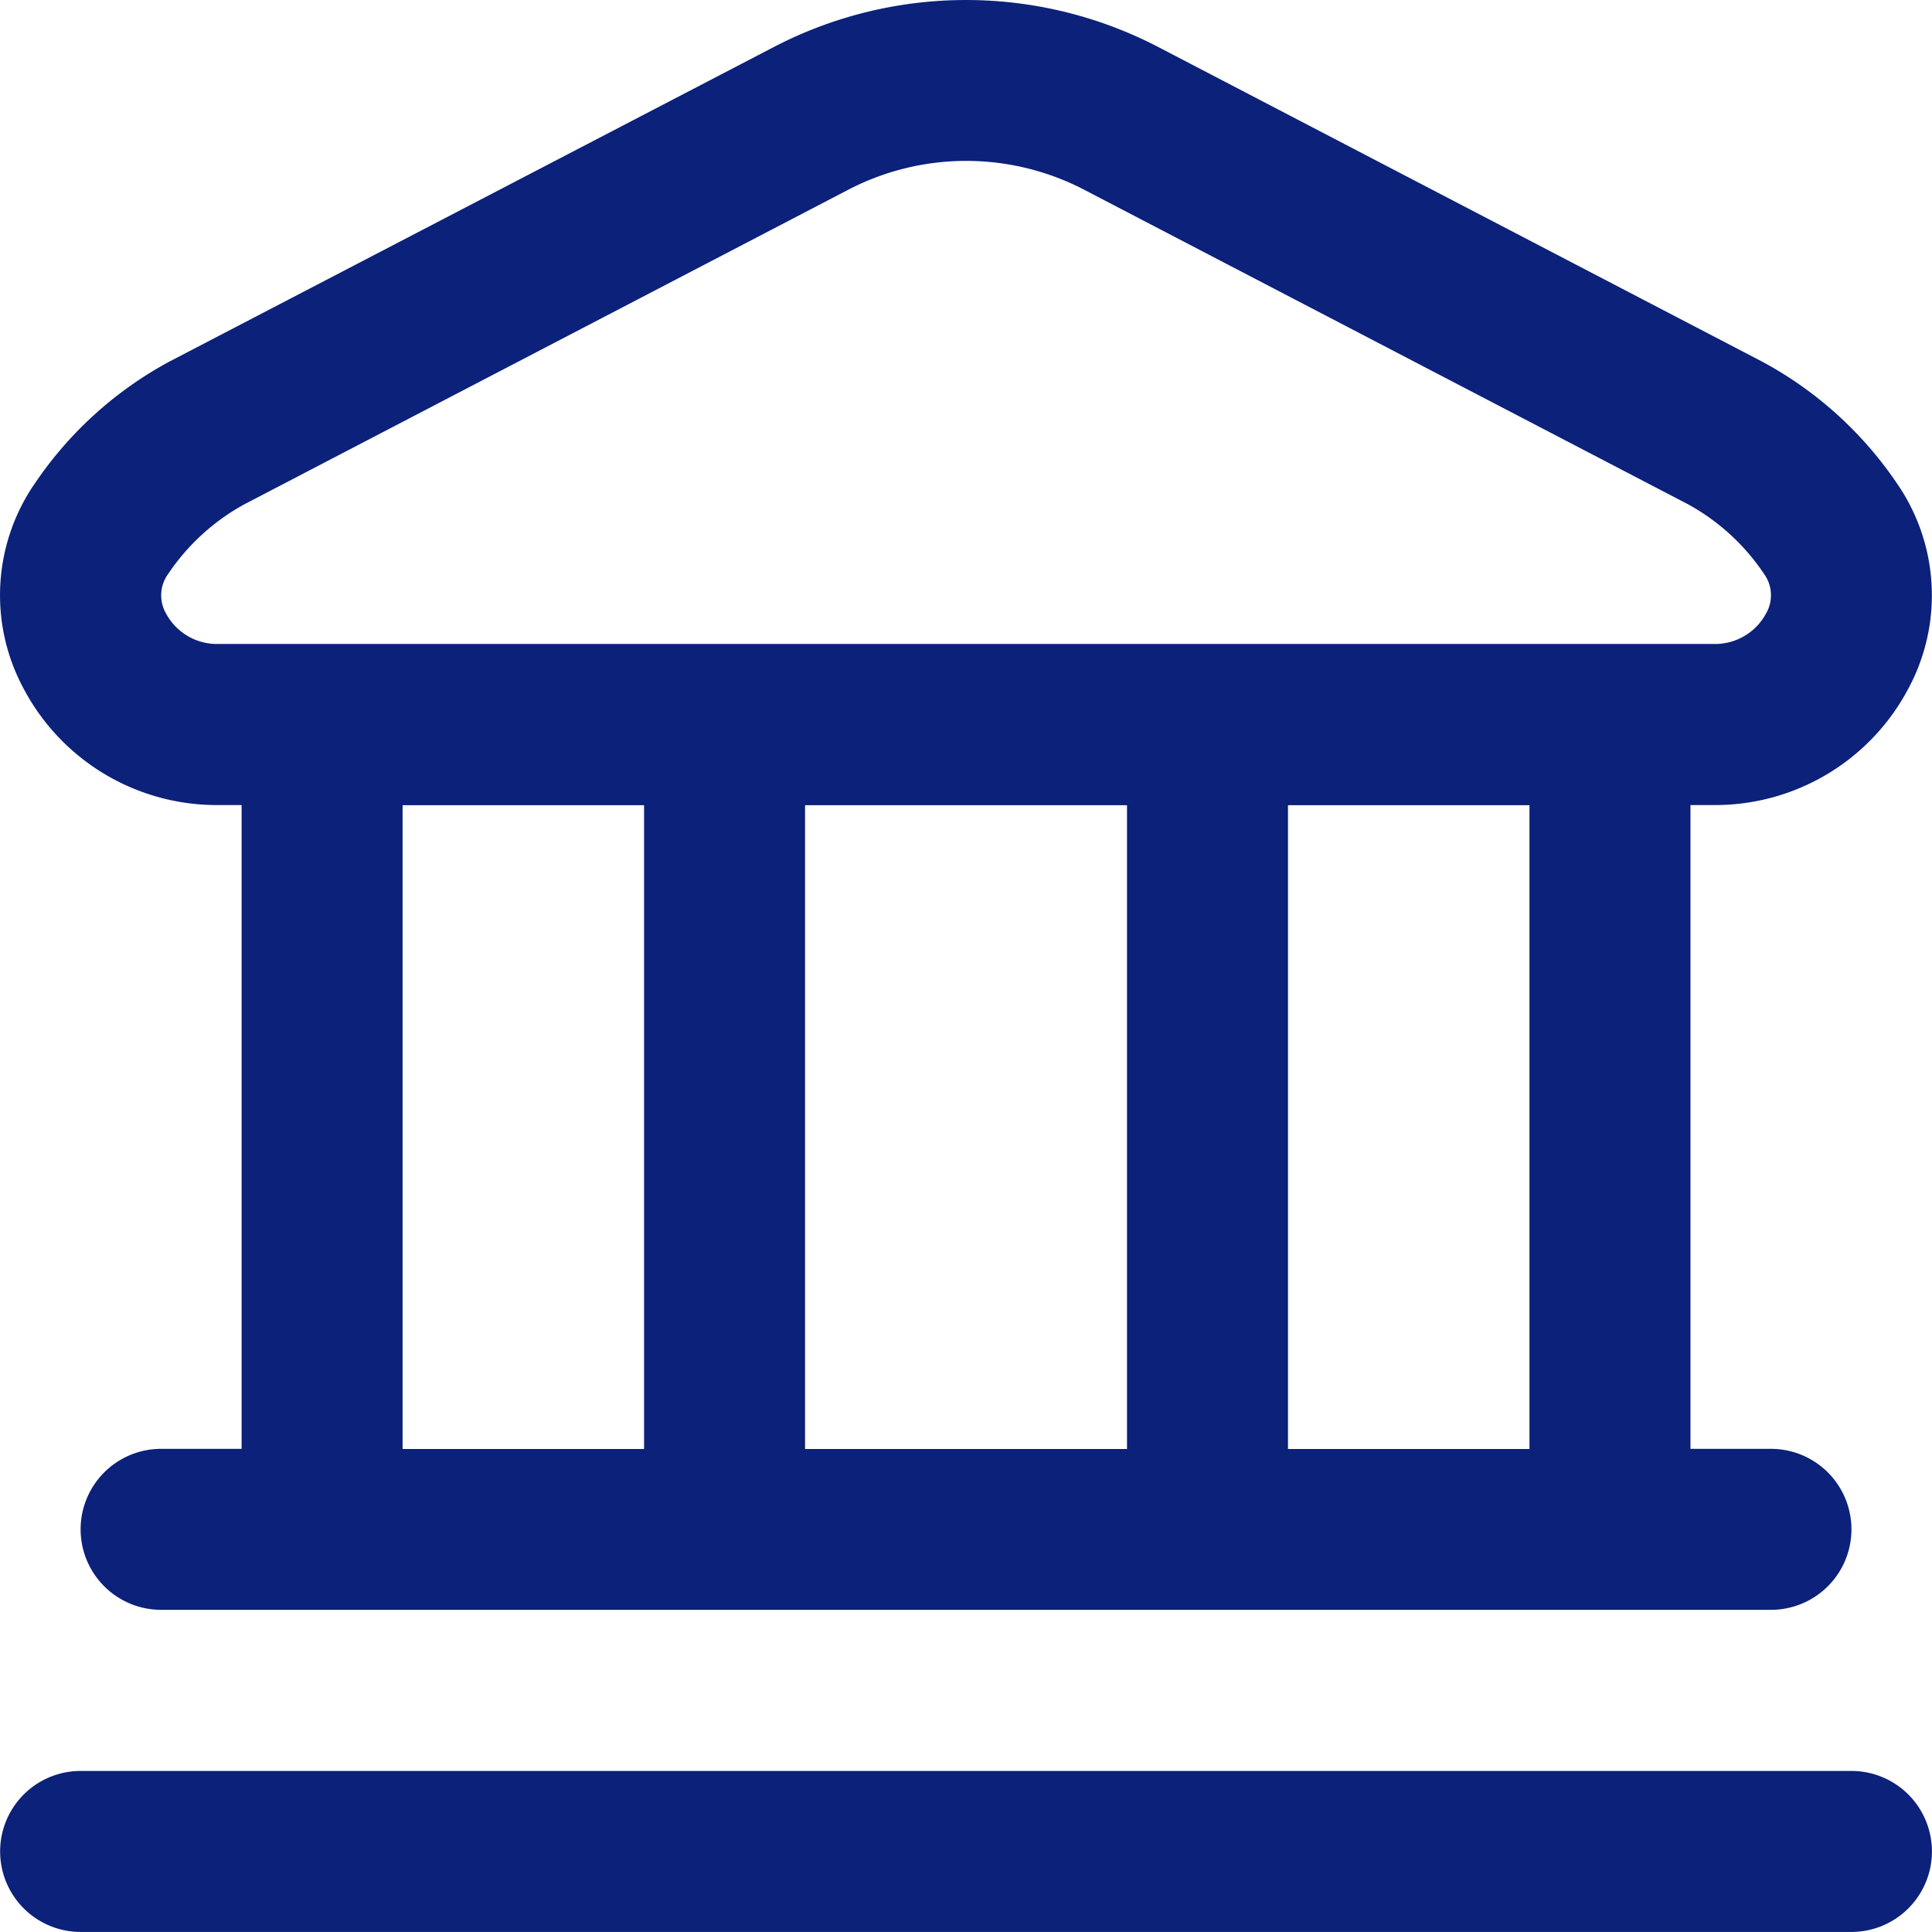
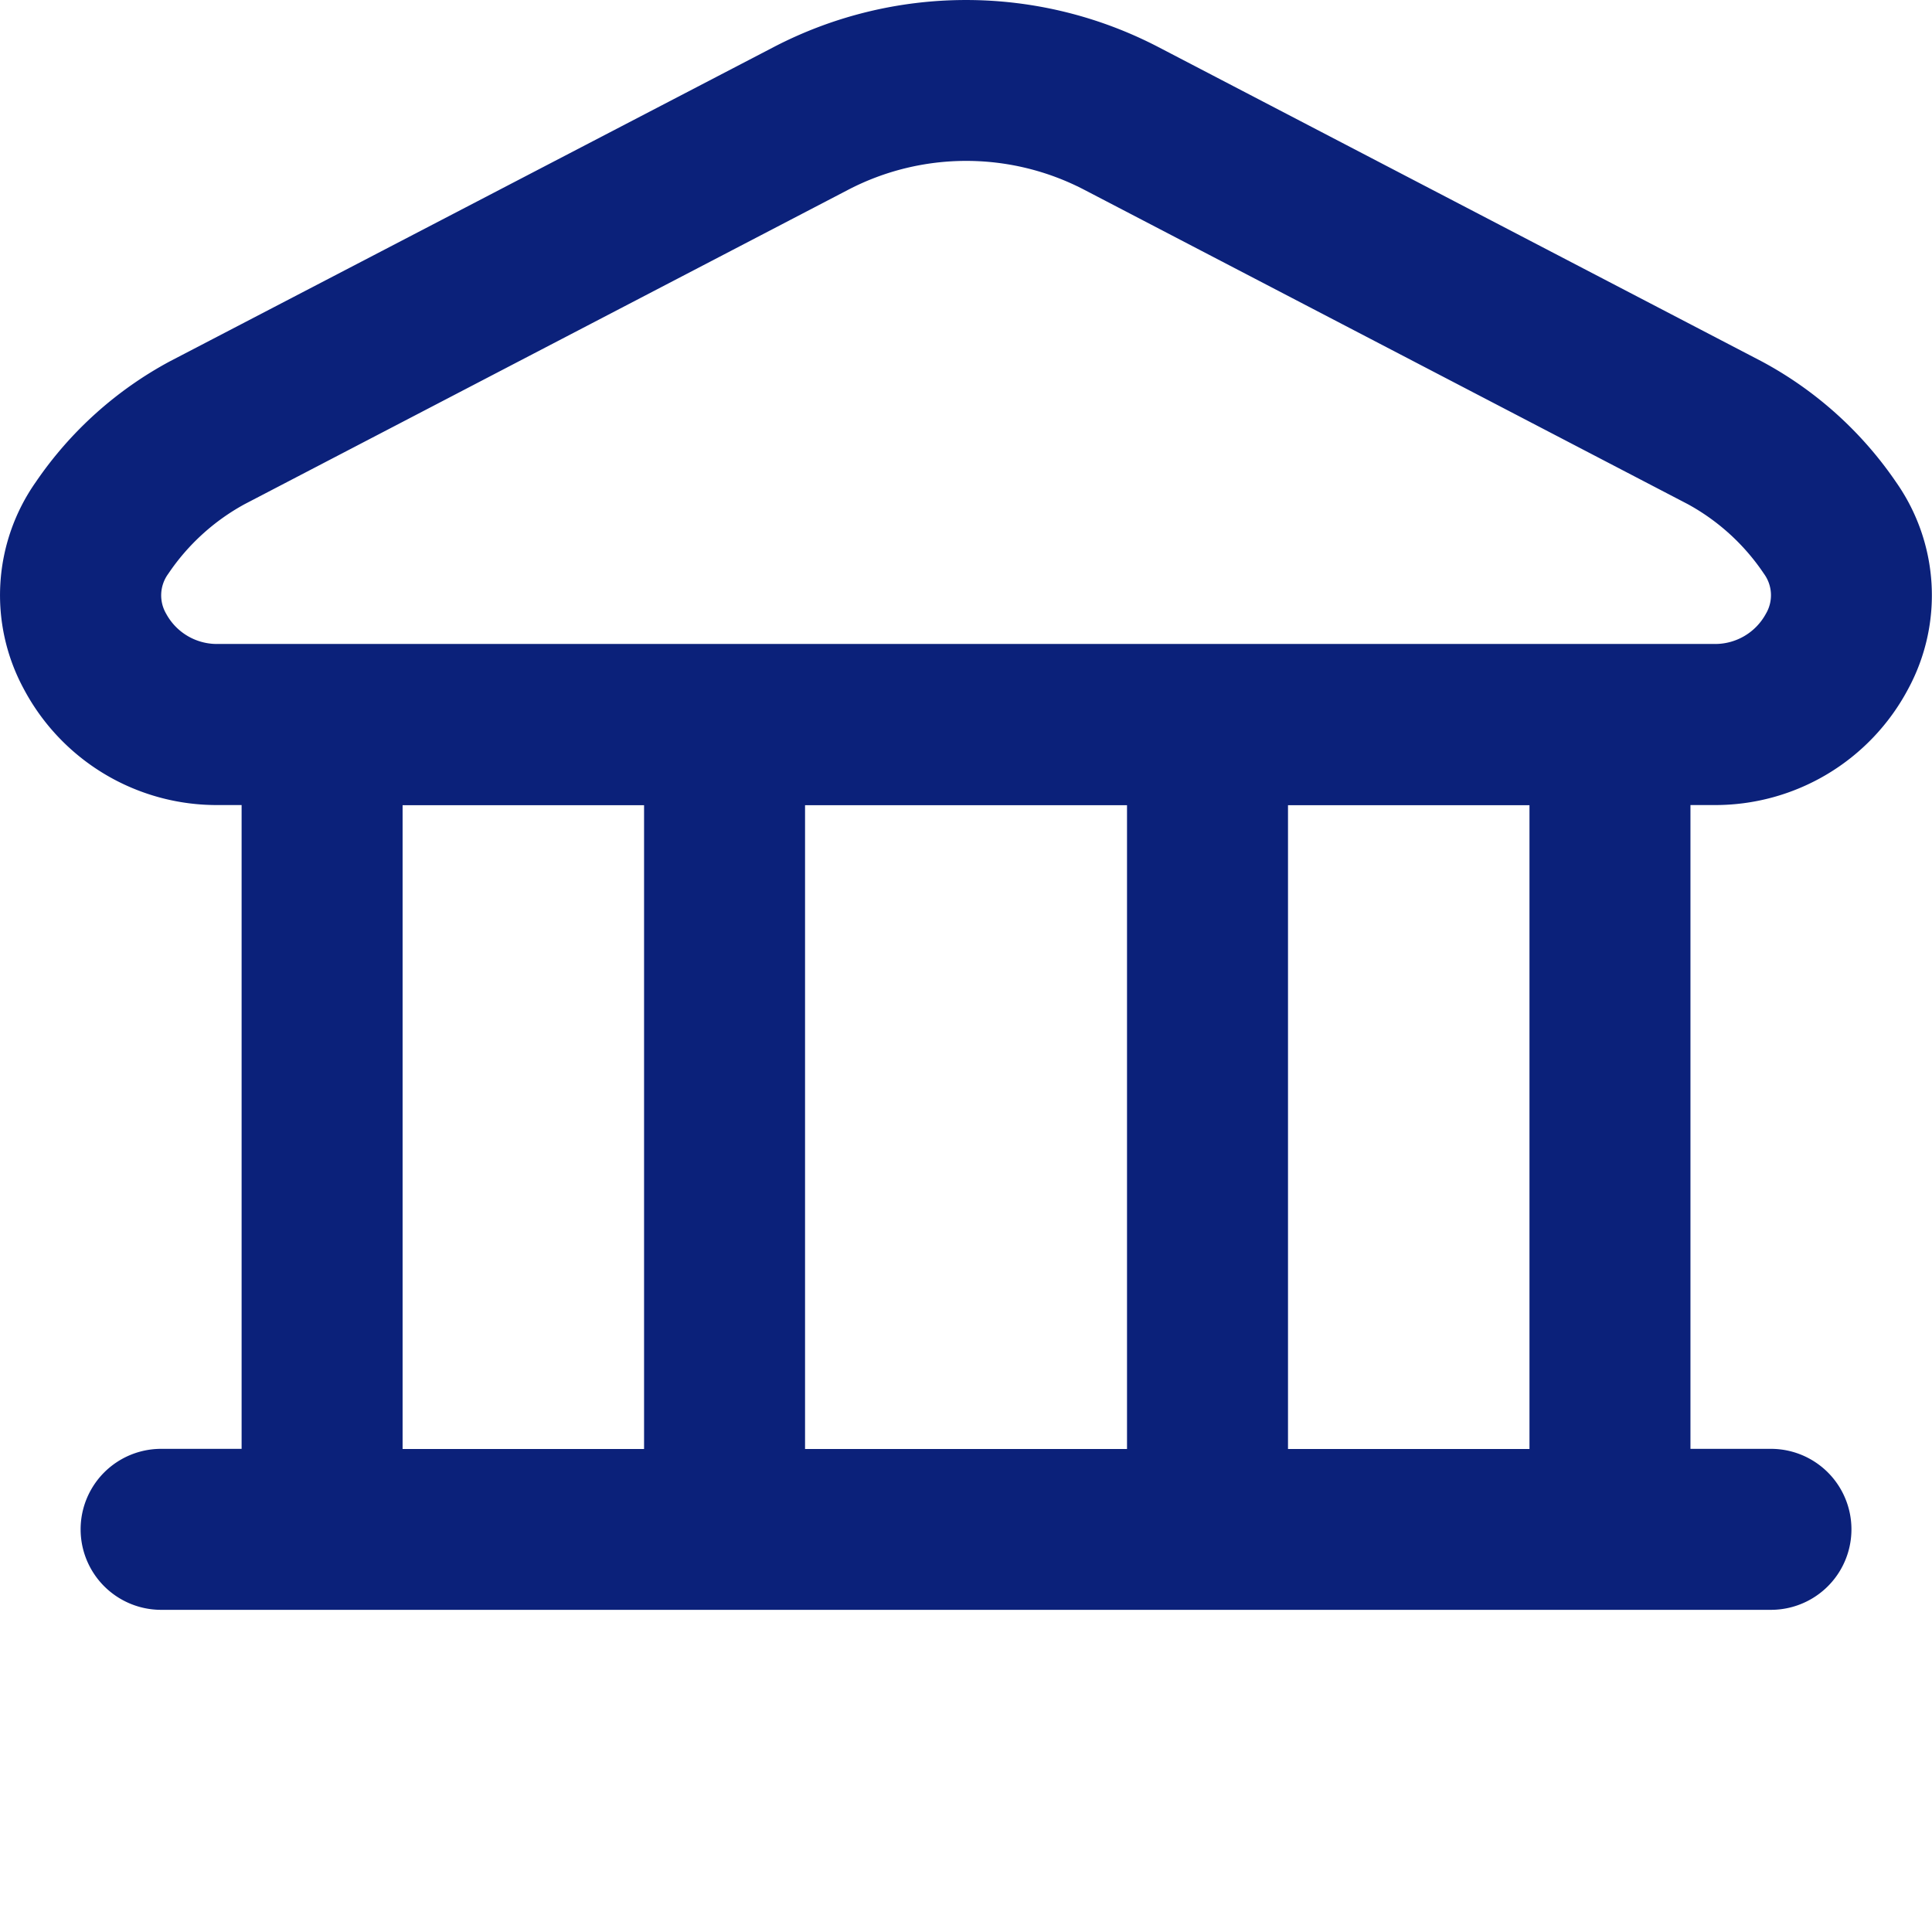
<svg xmlns="http://www.w3.org/2000/svg" id="Layer_1" data-name="Layer 1" width="57.918" height="57.916" viewBox="0 0 57.918 57.916">
  <defs>
    <style>.cls-1{fill:#0b217a;}</style>
  </defs>
-   <path class="cls-1" d="M57.916,55.5A2.413,2.413,0,0,1,55.5,57.916H2.417a2.413,2.413,0,0,1,0-4.826H55.5A2.413,2.413,0,0,1,57.916,55.5Z" />
  <path class="cls-1" d="M56.842,14.455a11.377,11.377,0,0,0-4.025-3.619L34.72,1.408a12.488,12.488,0,0,0-11.52,0L5.1,10.828a11.388,11.388,0,0,0-4.025,3.62A5.9,5.9,0,0,0,.706,20.64a6.547,6.547,0,0,0,5.832,3.494h.705v19.3H4.83a2.413,2.413,0,0,0,0,4.826H53.09a2.413,2.413,0,0,0,0-4.826H50.677v-19.3h.7a6.547,6.547,0,0,0,5.83-3.487A5.9,5.9,0,0,0,56.842,14.455ZM19.308,43.438H12.069v-19.3h7.239Zm14.478,0H24.134v-19.3h9.652Zm12.065,0H38.612v-19.3h7.239ZM52.938,18.4a1.731,1.731,0,0,1-1.556.905H6.538A1.731,1.731,0,0,1,4.982,18.4a1.091,1.091,0,0,1,.063-1.2,6.533,6.533,0,0,1,2.29-2.087l18.1-9.428a7.663,7.663,0,0,1,7.061,0l18.1,9.428A6.506,6.506,0,0,1,52.88,17.2,1.09,1.09,0,0,1,52.938,18.4Z" />
</svg>